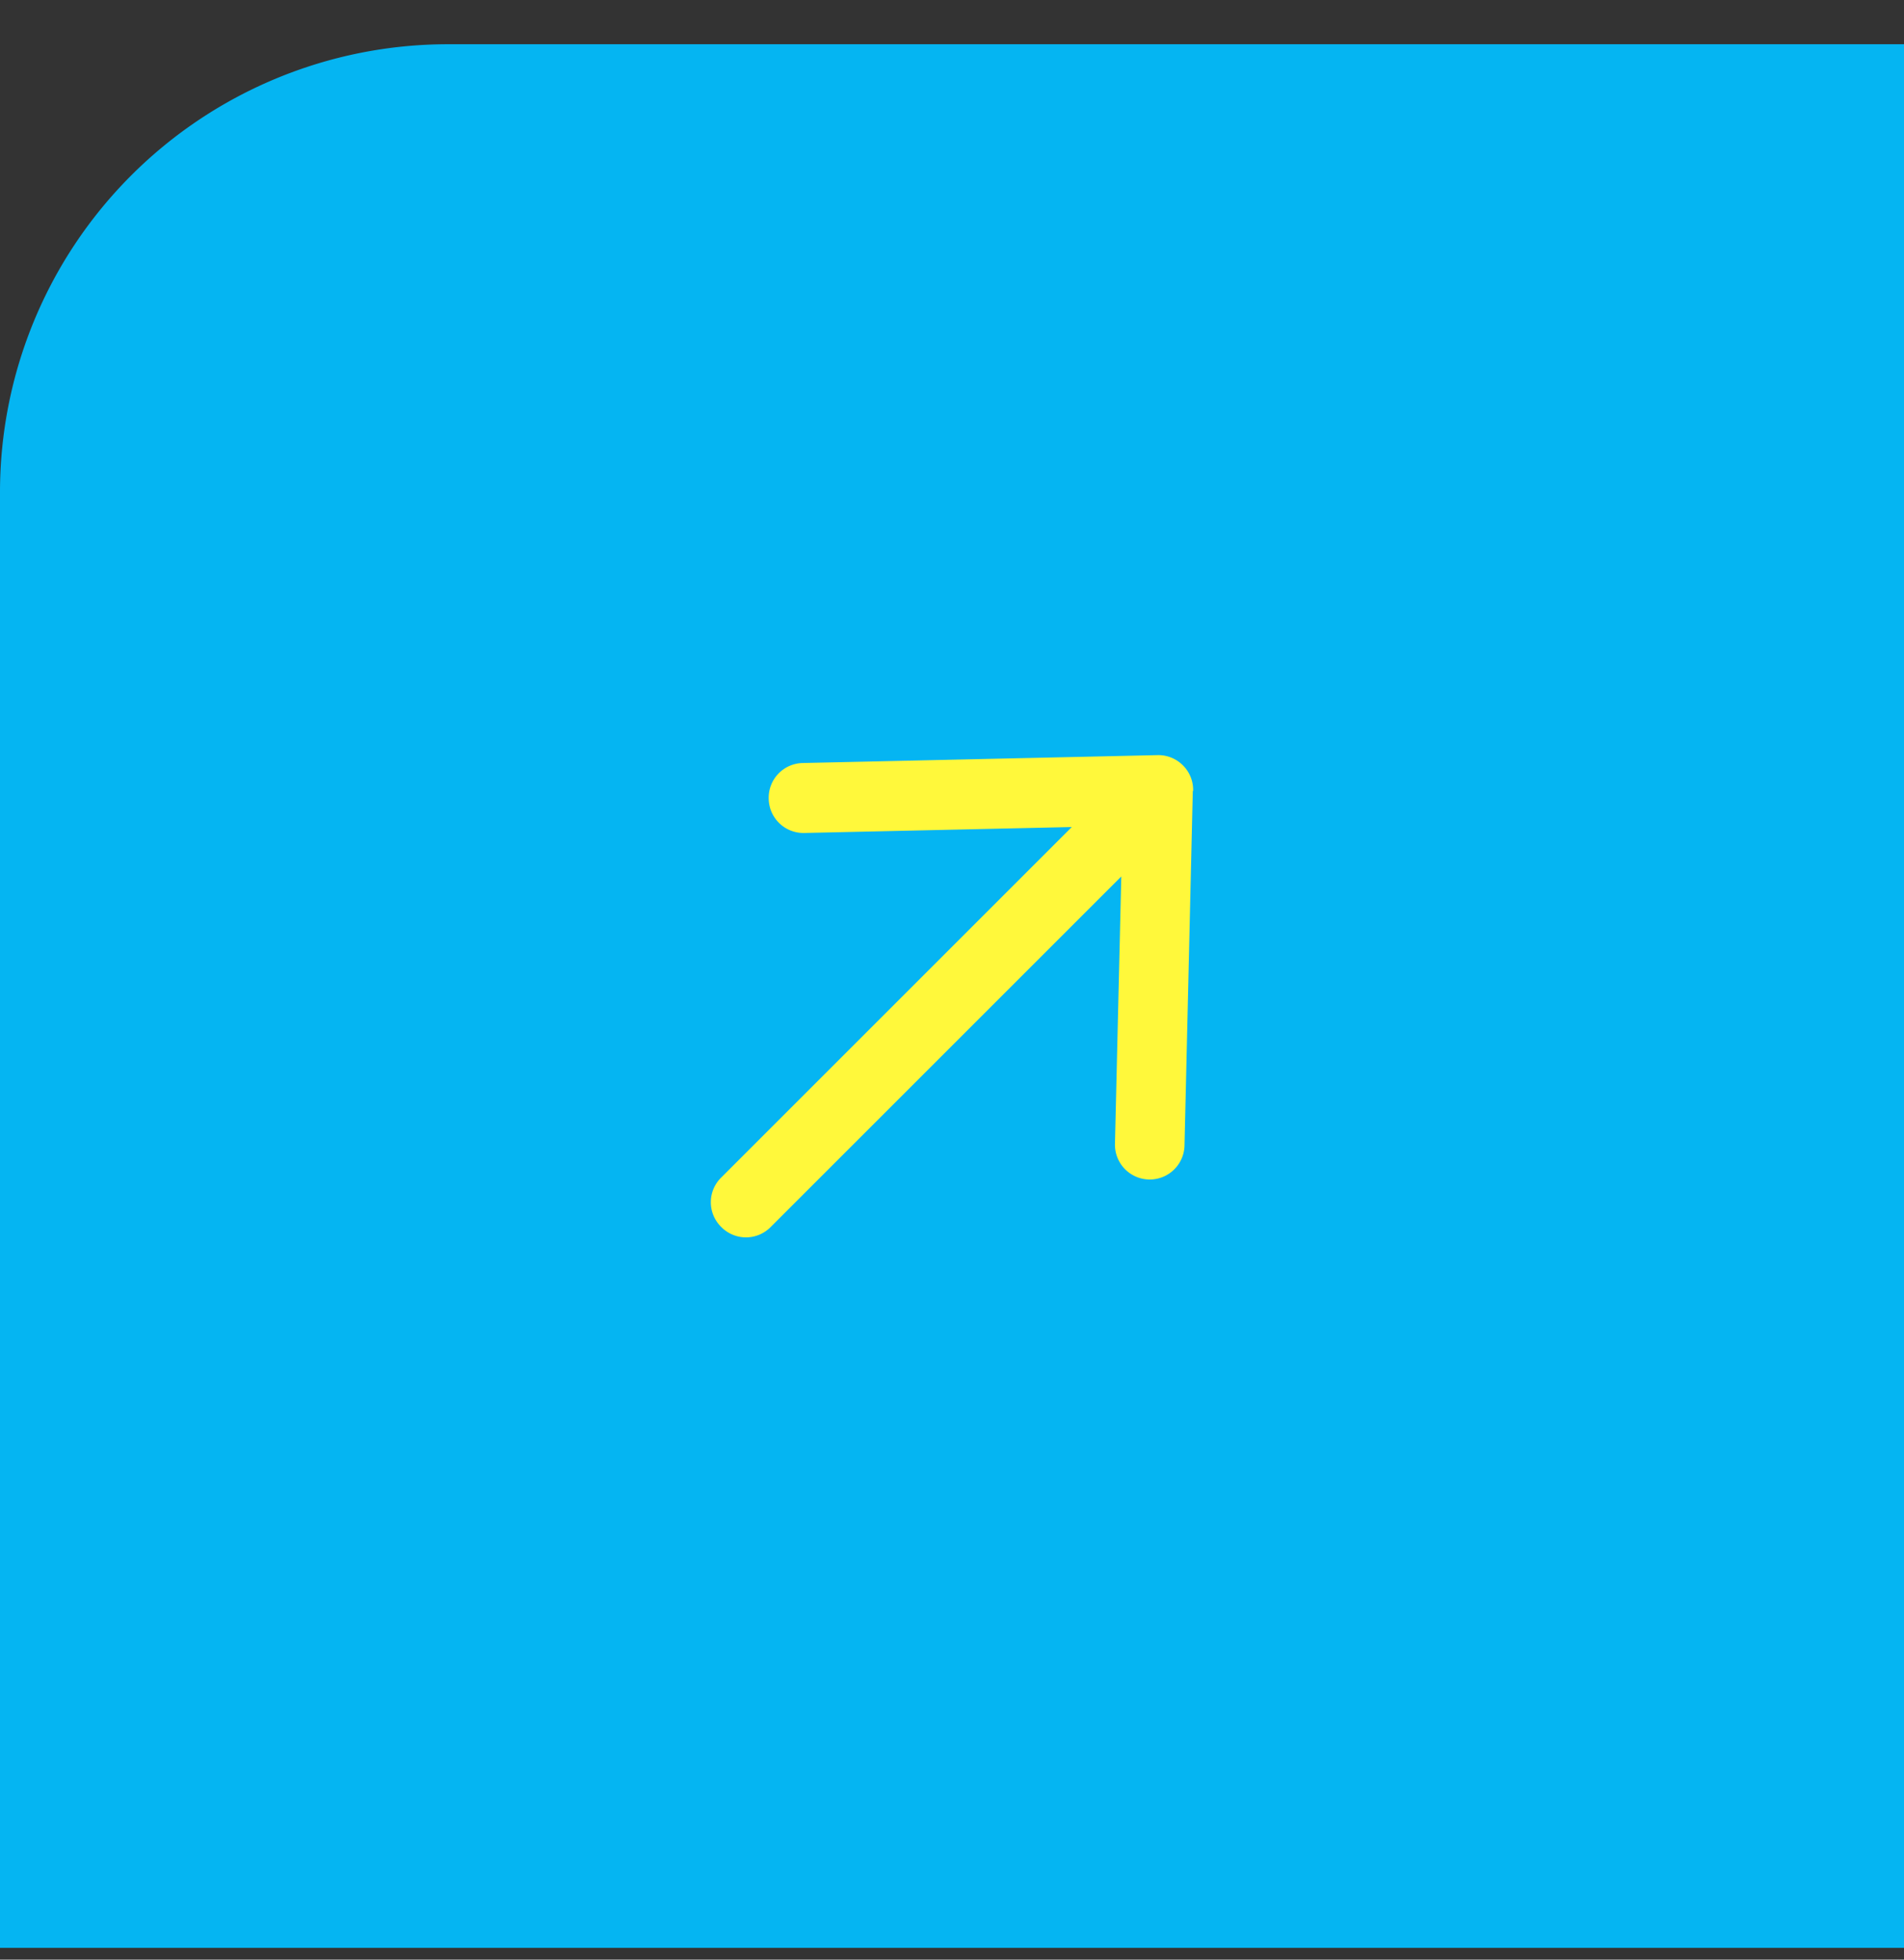
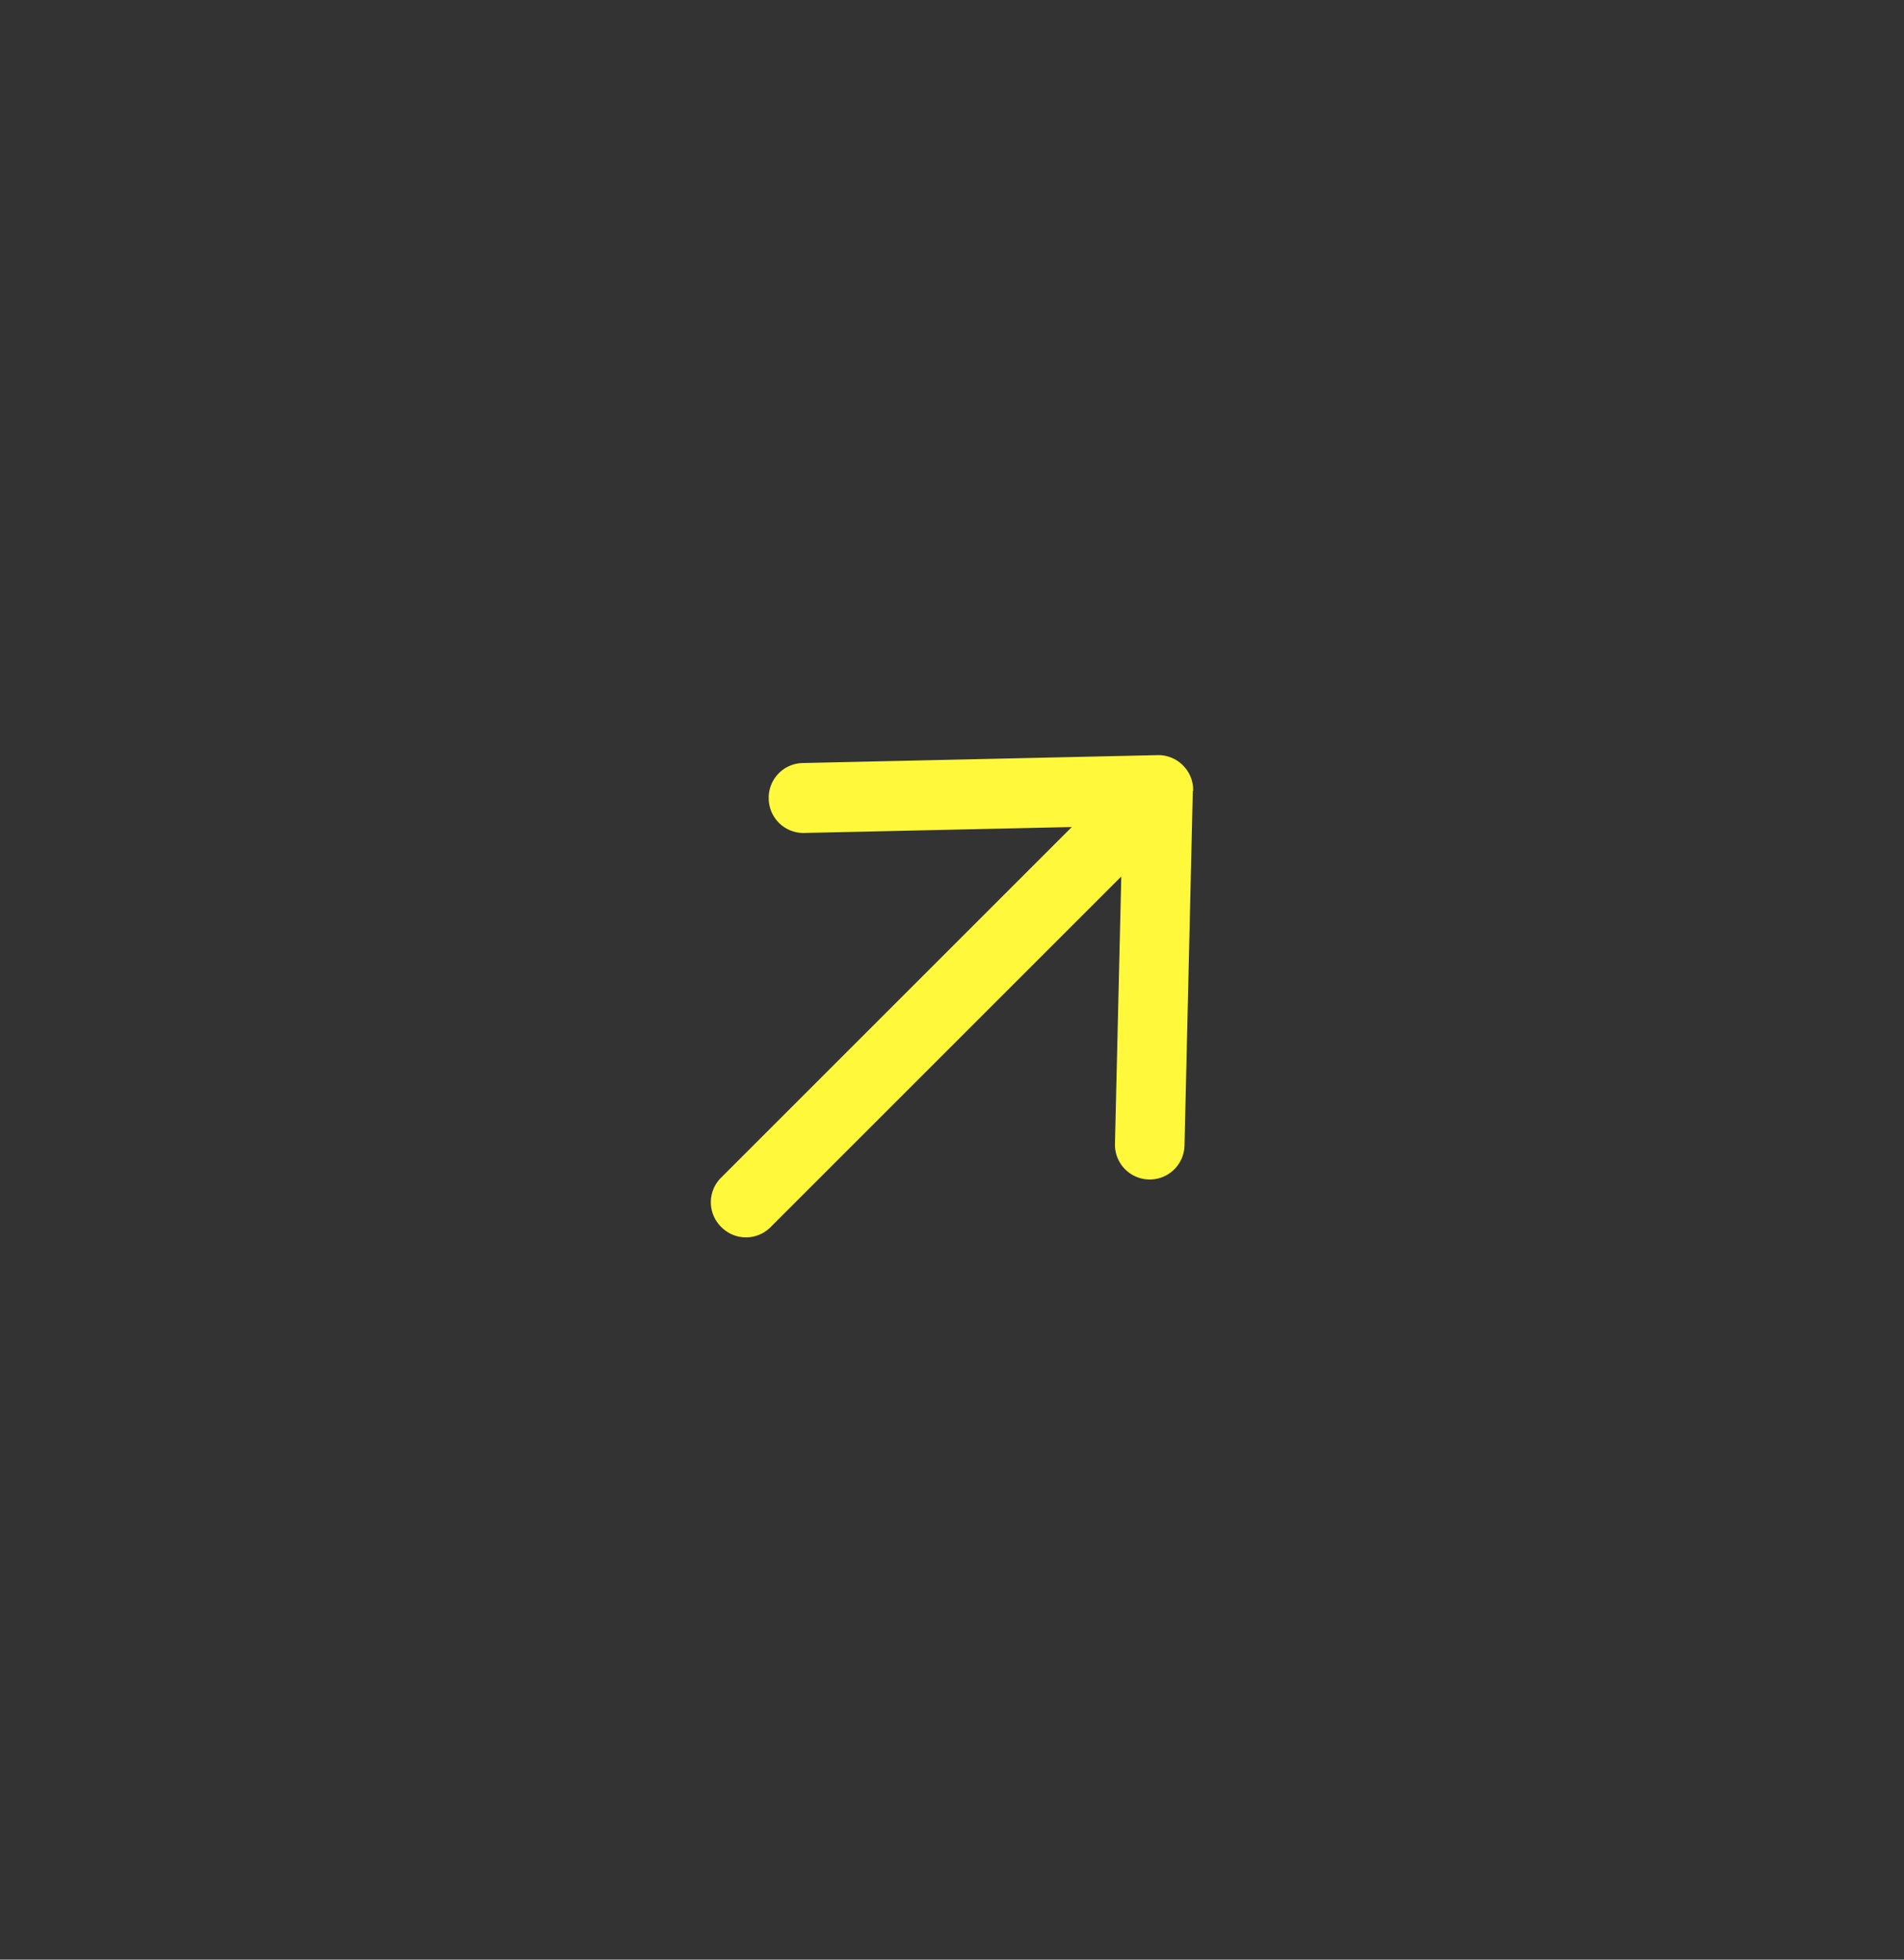
<svg xmlns="http://www.w3.org/2000/svg" width="34" height="35" fill="none">
  <rect width="100%" height="100%" fill="#333333" stroke="none" />
-   <path d="M0 8.79a8 8 0 018-8h26v34H0v-26z" fill="#05B5F2" />
  <path d="M21.306 14.123a.617.617 0 00-.183-.454.618.618 0 00-.453-.182l-6.336.141a.62.62 0 00-.607.642.621.621 0 00.642.607l4.77-.106-6.26 6.26a.618.618 0 000 .883.618.618 0 00.884 0l6.26-6.26-.113 4.776a.62.62 0 101.242.03l.148-6.331.006-.006z" fill="#FFF83B" />
</svg>